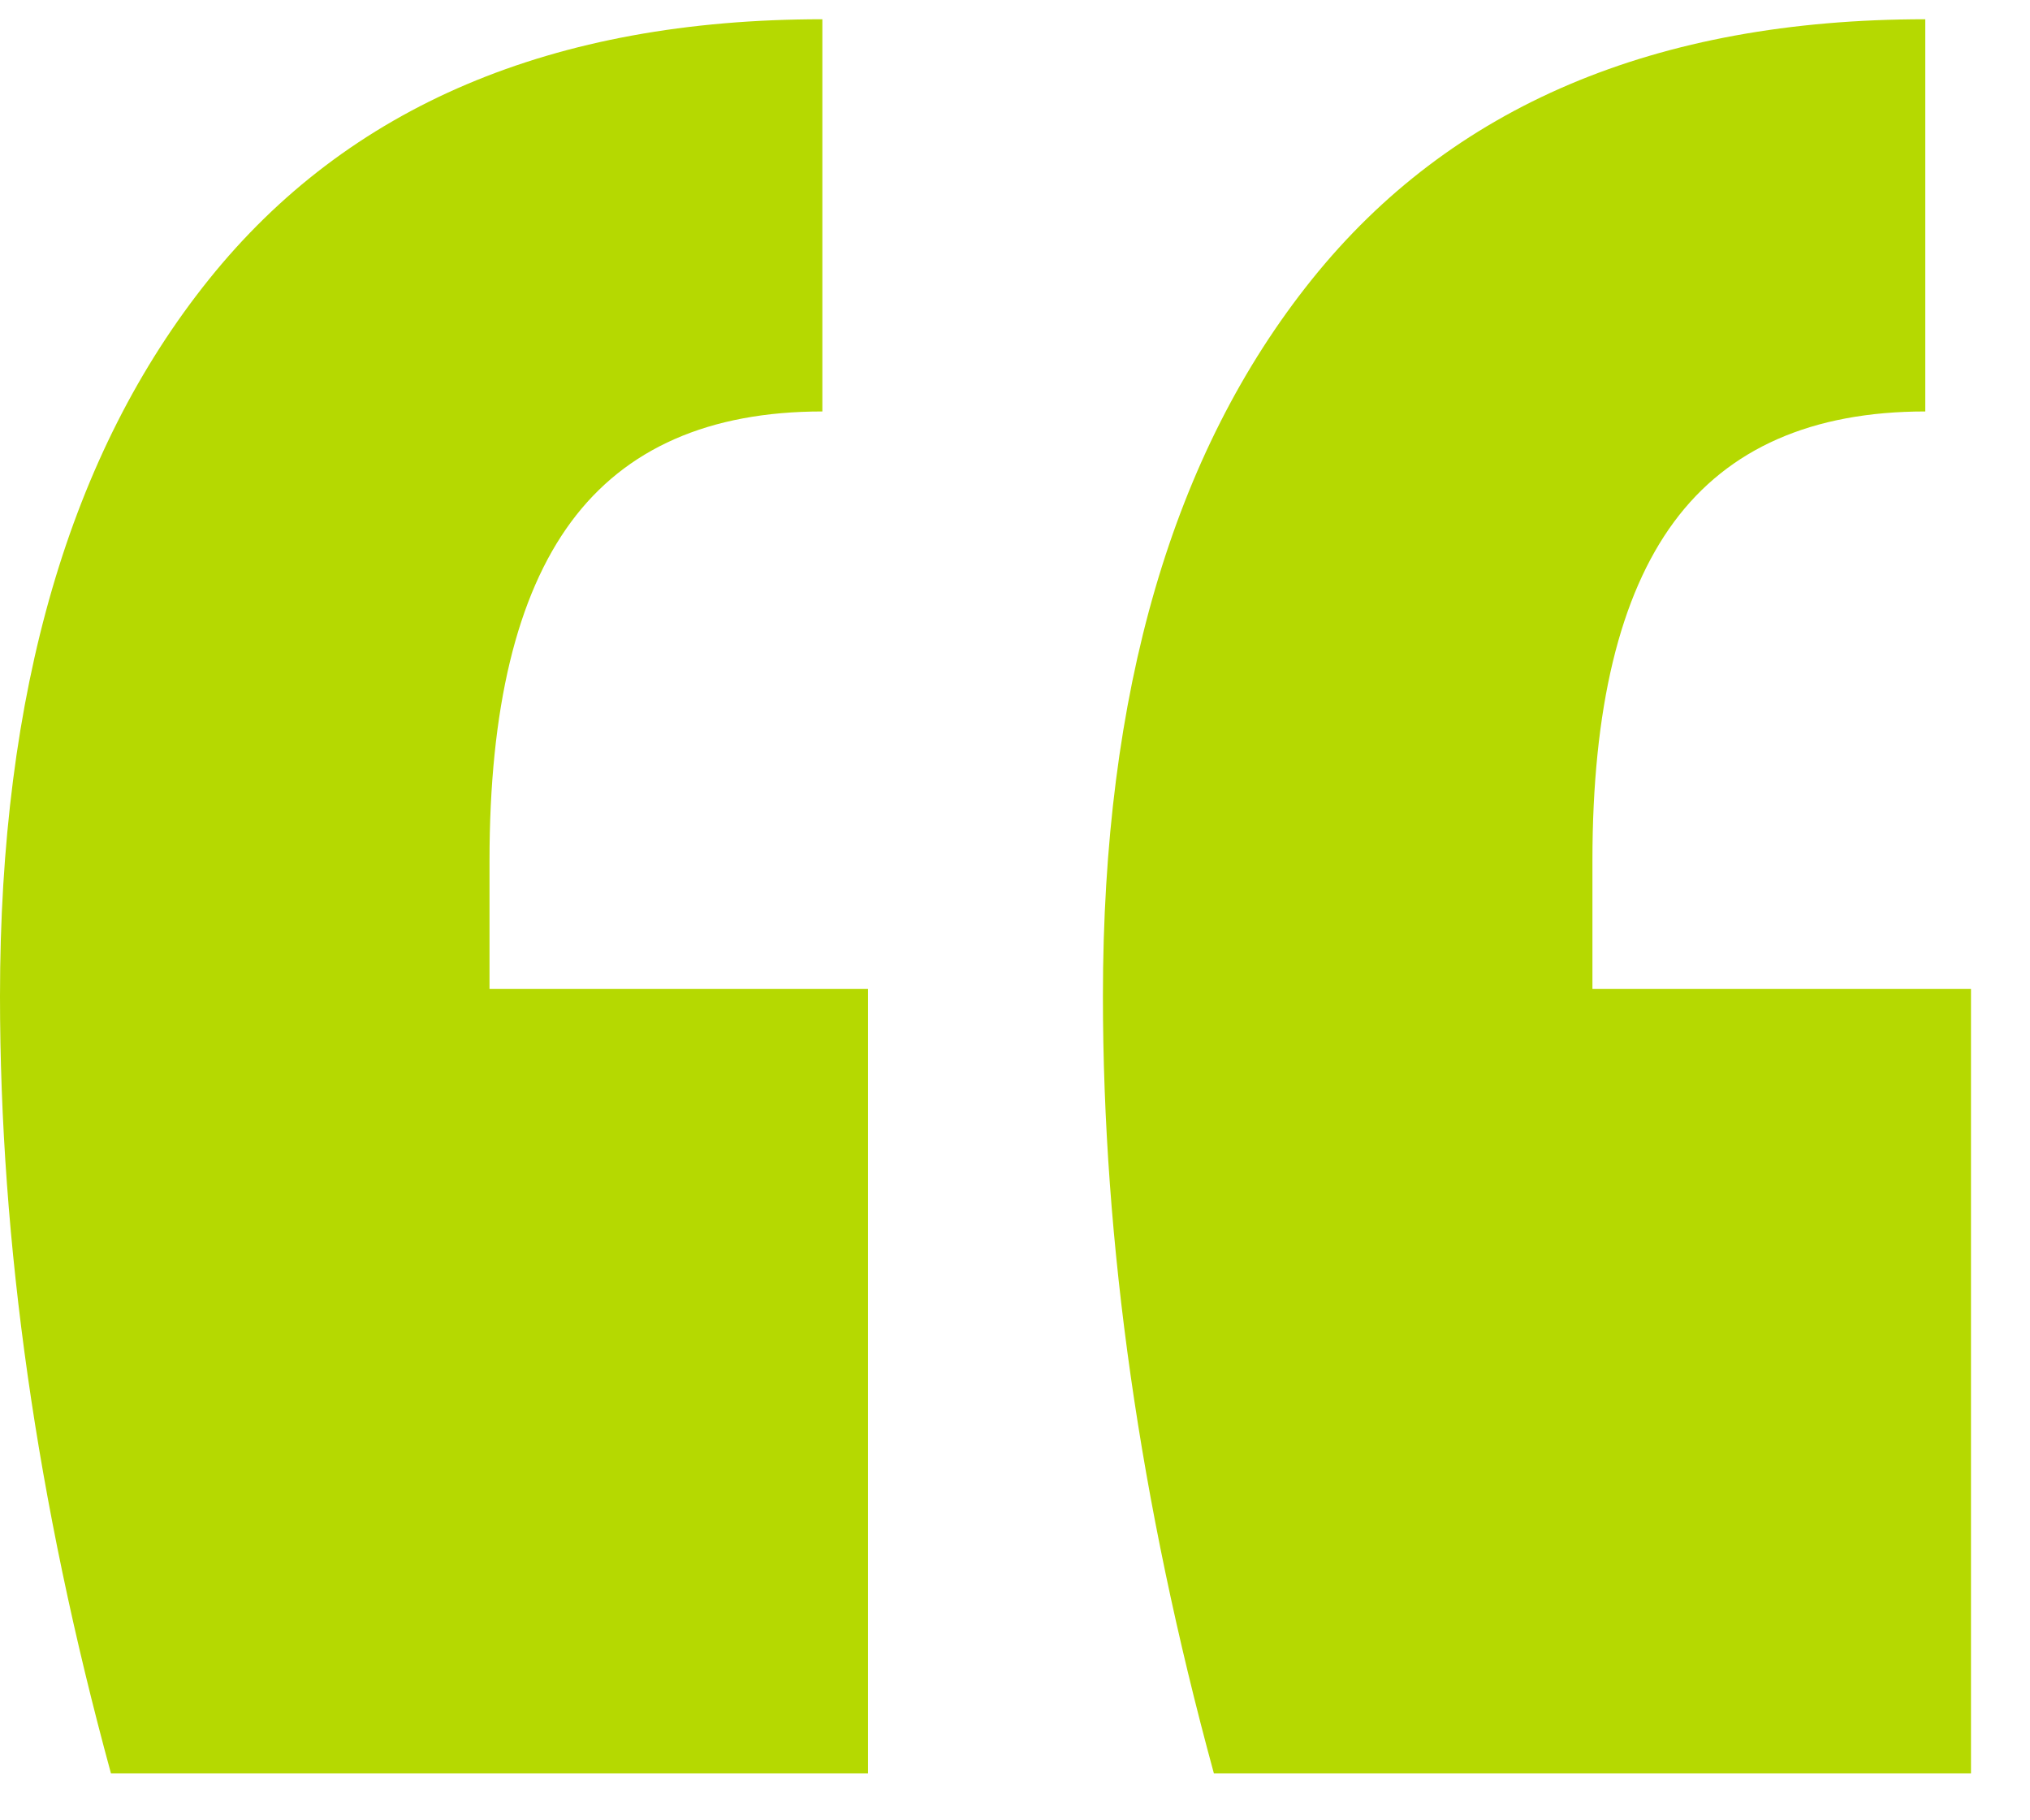
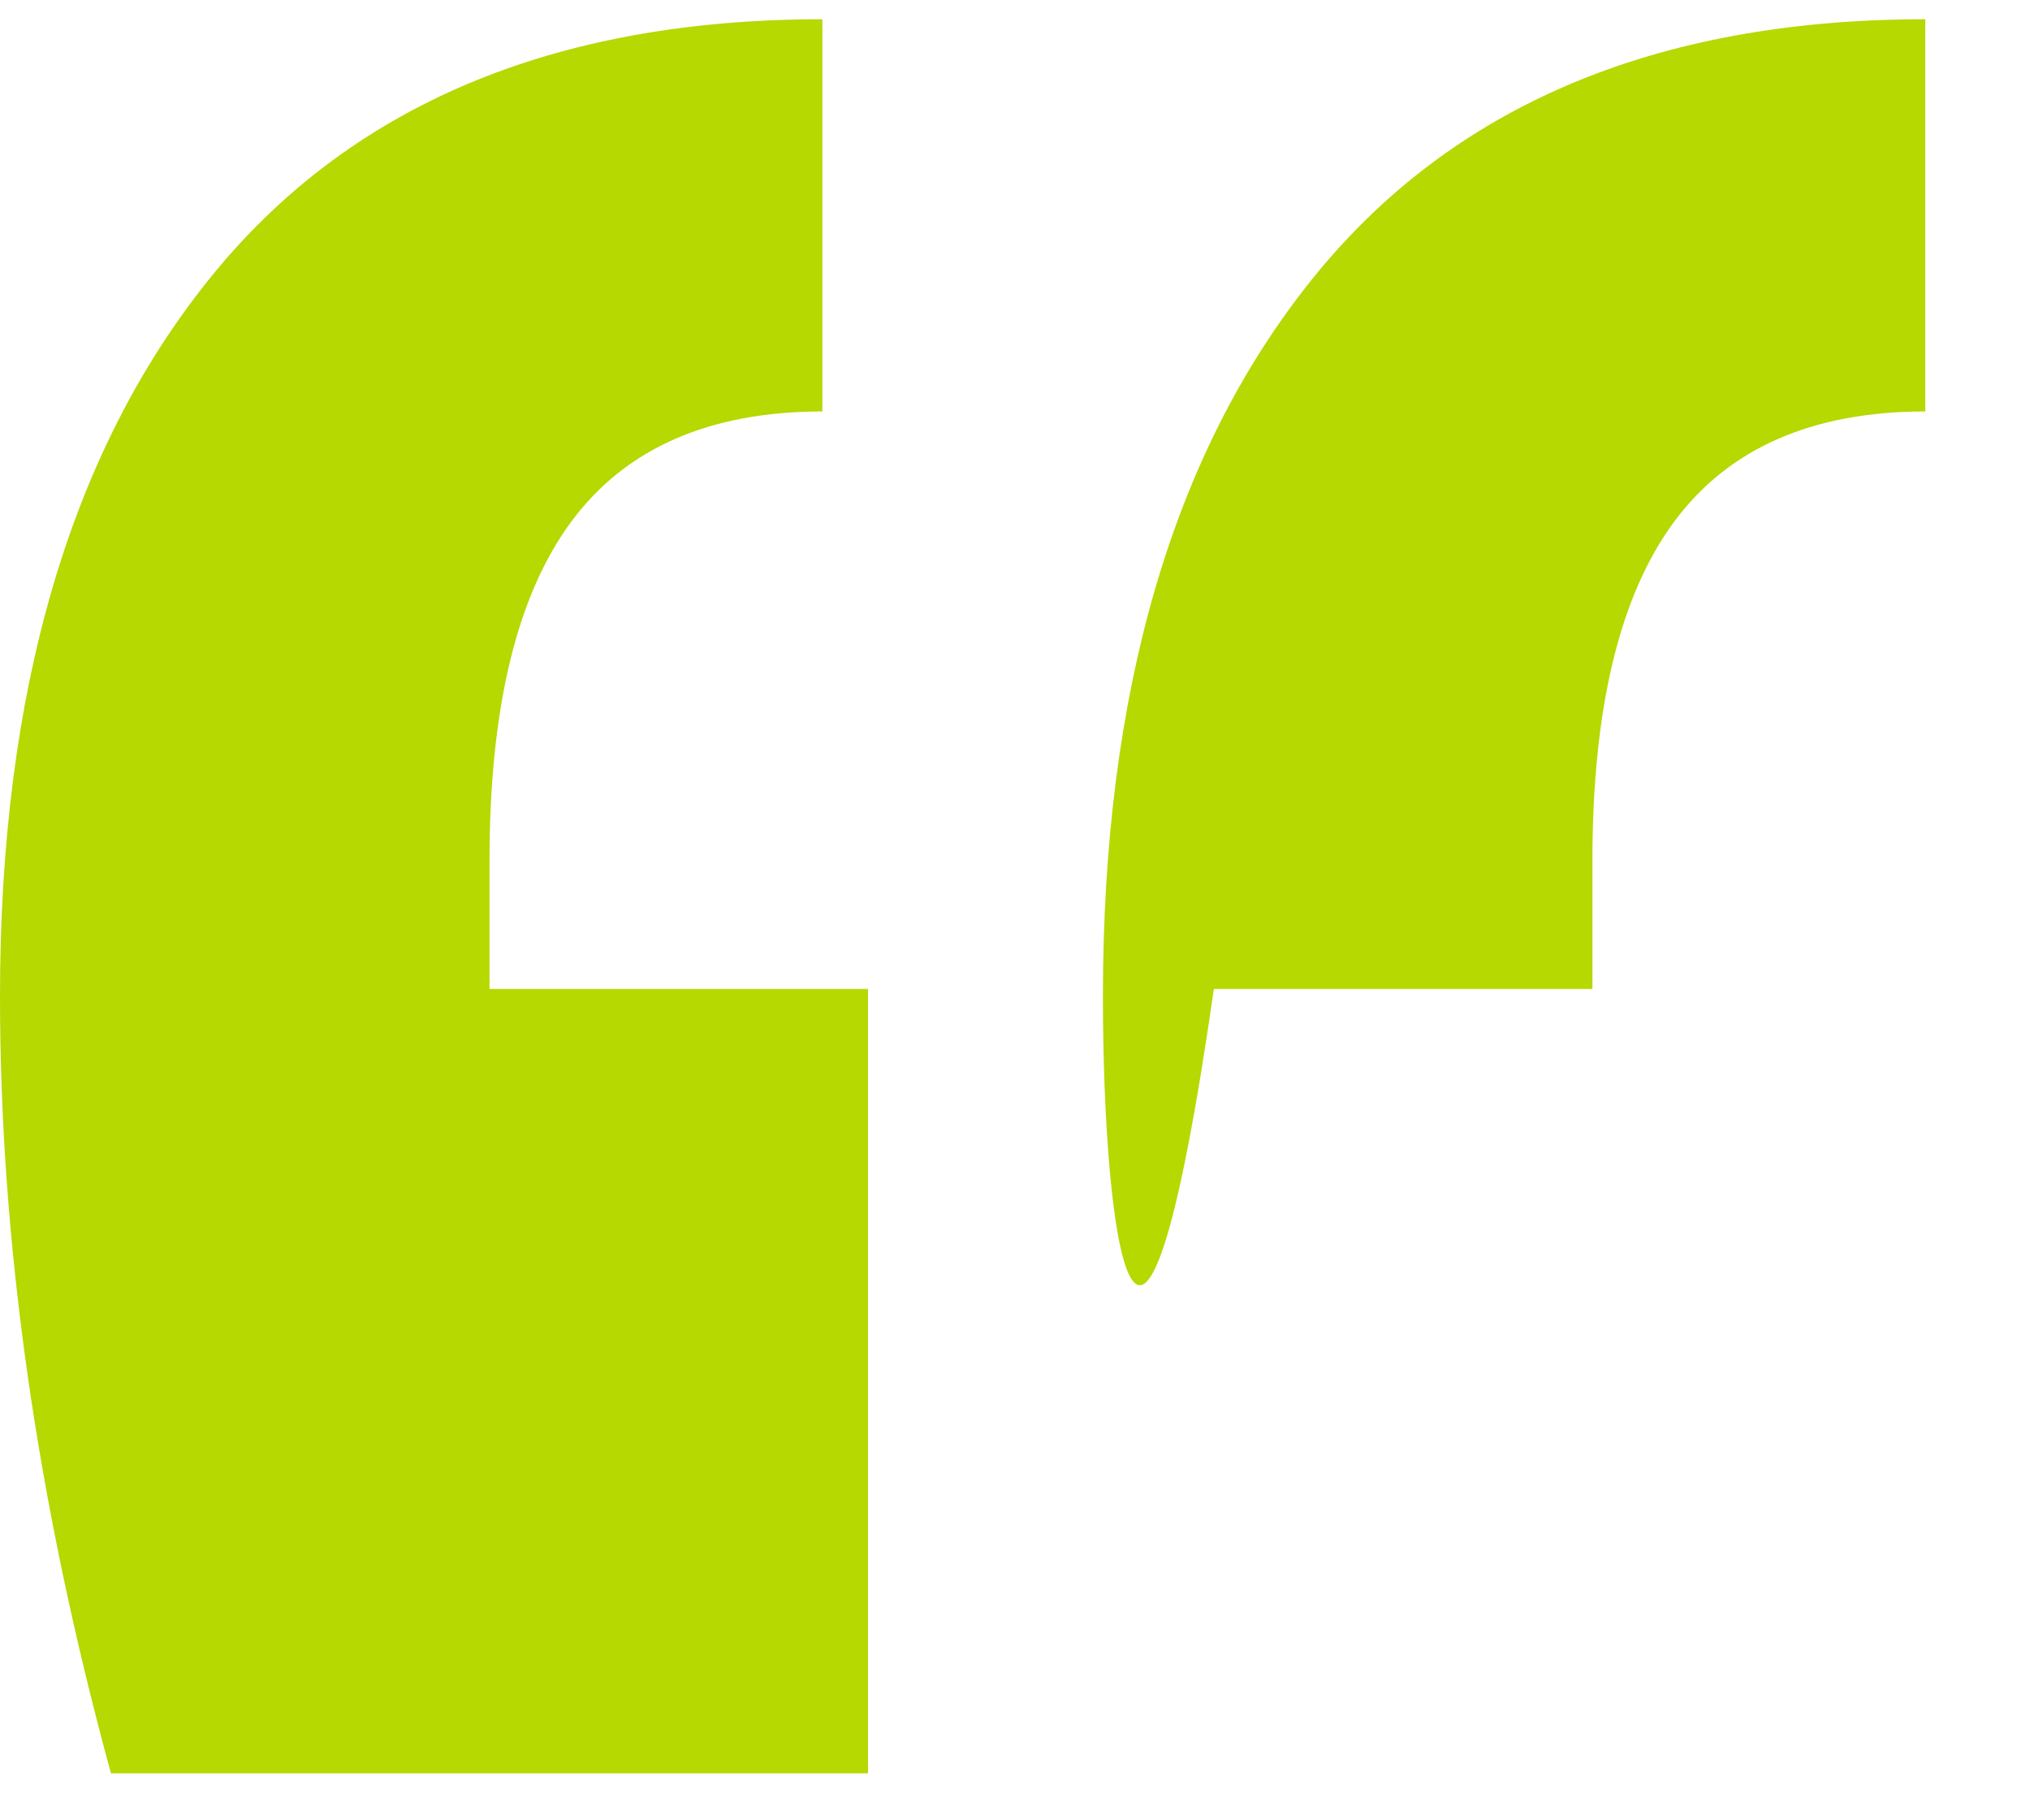
<svg xmlns="http://www.w3.org/2000/svg" width="29" height="26" viewBox="0 0 29 26" fill="none">
-   <path fill-rule="evenodd" clip-rule="evenodd" d="M12.4 14.126V25.329H1.585C0.528 21.459 0 17.759 0 14.228C0 9.883 0.994 6.471 2.983 3.993C4.972 1.515 7.894 0.275 11.748 0.275V5.877C10.131 5.877 8.935 6.403 8.158 7.455C7.381 8.508 6.993 10.12 6.993 12.293V14.126H12.4ZM28.157 14.126V25.329H17.341C16.285 21.459 15.756 17.759 15.756 14.228C15.756 9.883 16.751 6.471 18.74 3.993C20.729 1.515 23.65 0.275 27.504 0.275V5.877C25.888 5.877 24.691 6.403 23.914 7.455C23.137 8.508 22.749 10.12 22.749 12.293V14.126H28.157Z" fill="#B5D901" />
+   <path fill-rule="evenodd" clip-rule="evenodd" d="M12.4 14.126V25.329H1.585C0.528 21.459 0 17.759 0 14.228C0 9.883 0.994 6.471 2.983 3.993C4.972 1.515 7.894 0.275 11.748 0.275V5.877C10.131 5.877 8.935 6.403 8.158 7.455C7.381 8.508 6.993 10.12 6.993 12.293V14.126H12.4ZM28.157 14.126H17.341C16.285 21.459 15.756 17.759 15.756 14.228C15.756 9.883 16.751 6.471 18.74 3.993C20.729 1.515 23.65 0.275 27.504 0.275V5.877C25.888 5.877 24.691 6.403 23.914 7.455C23.137 8.508 22.749 10.12 22.749 12.293V14.126H28.157Z" fill="#B5D901" />
</svg>